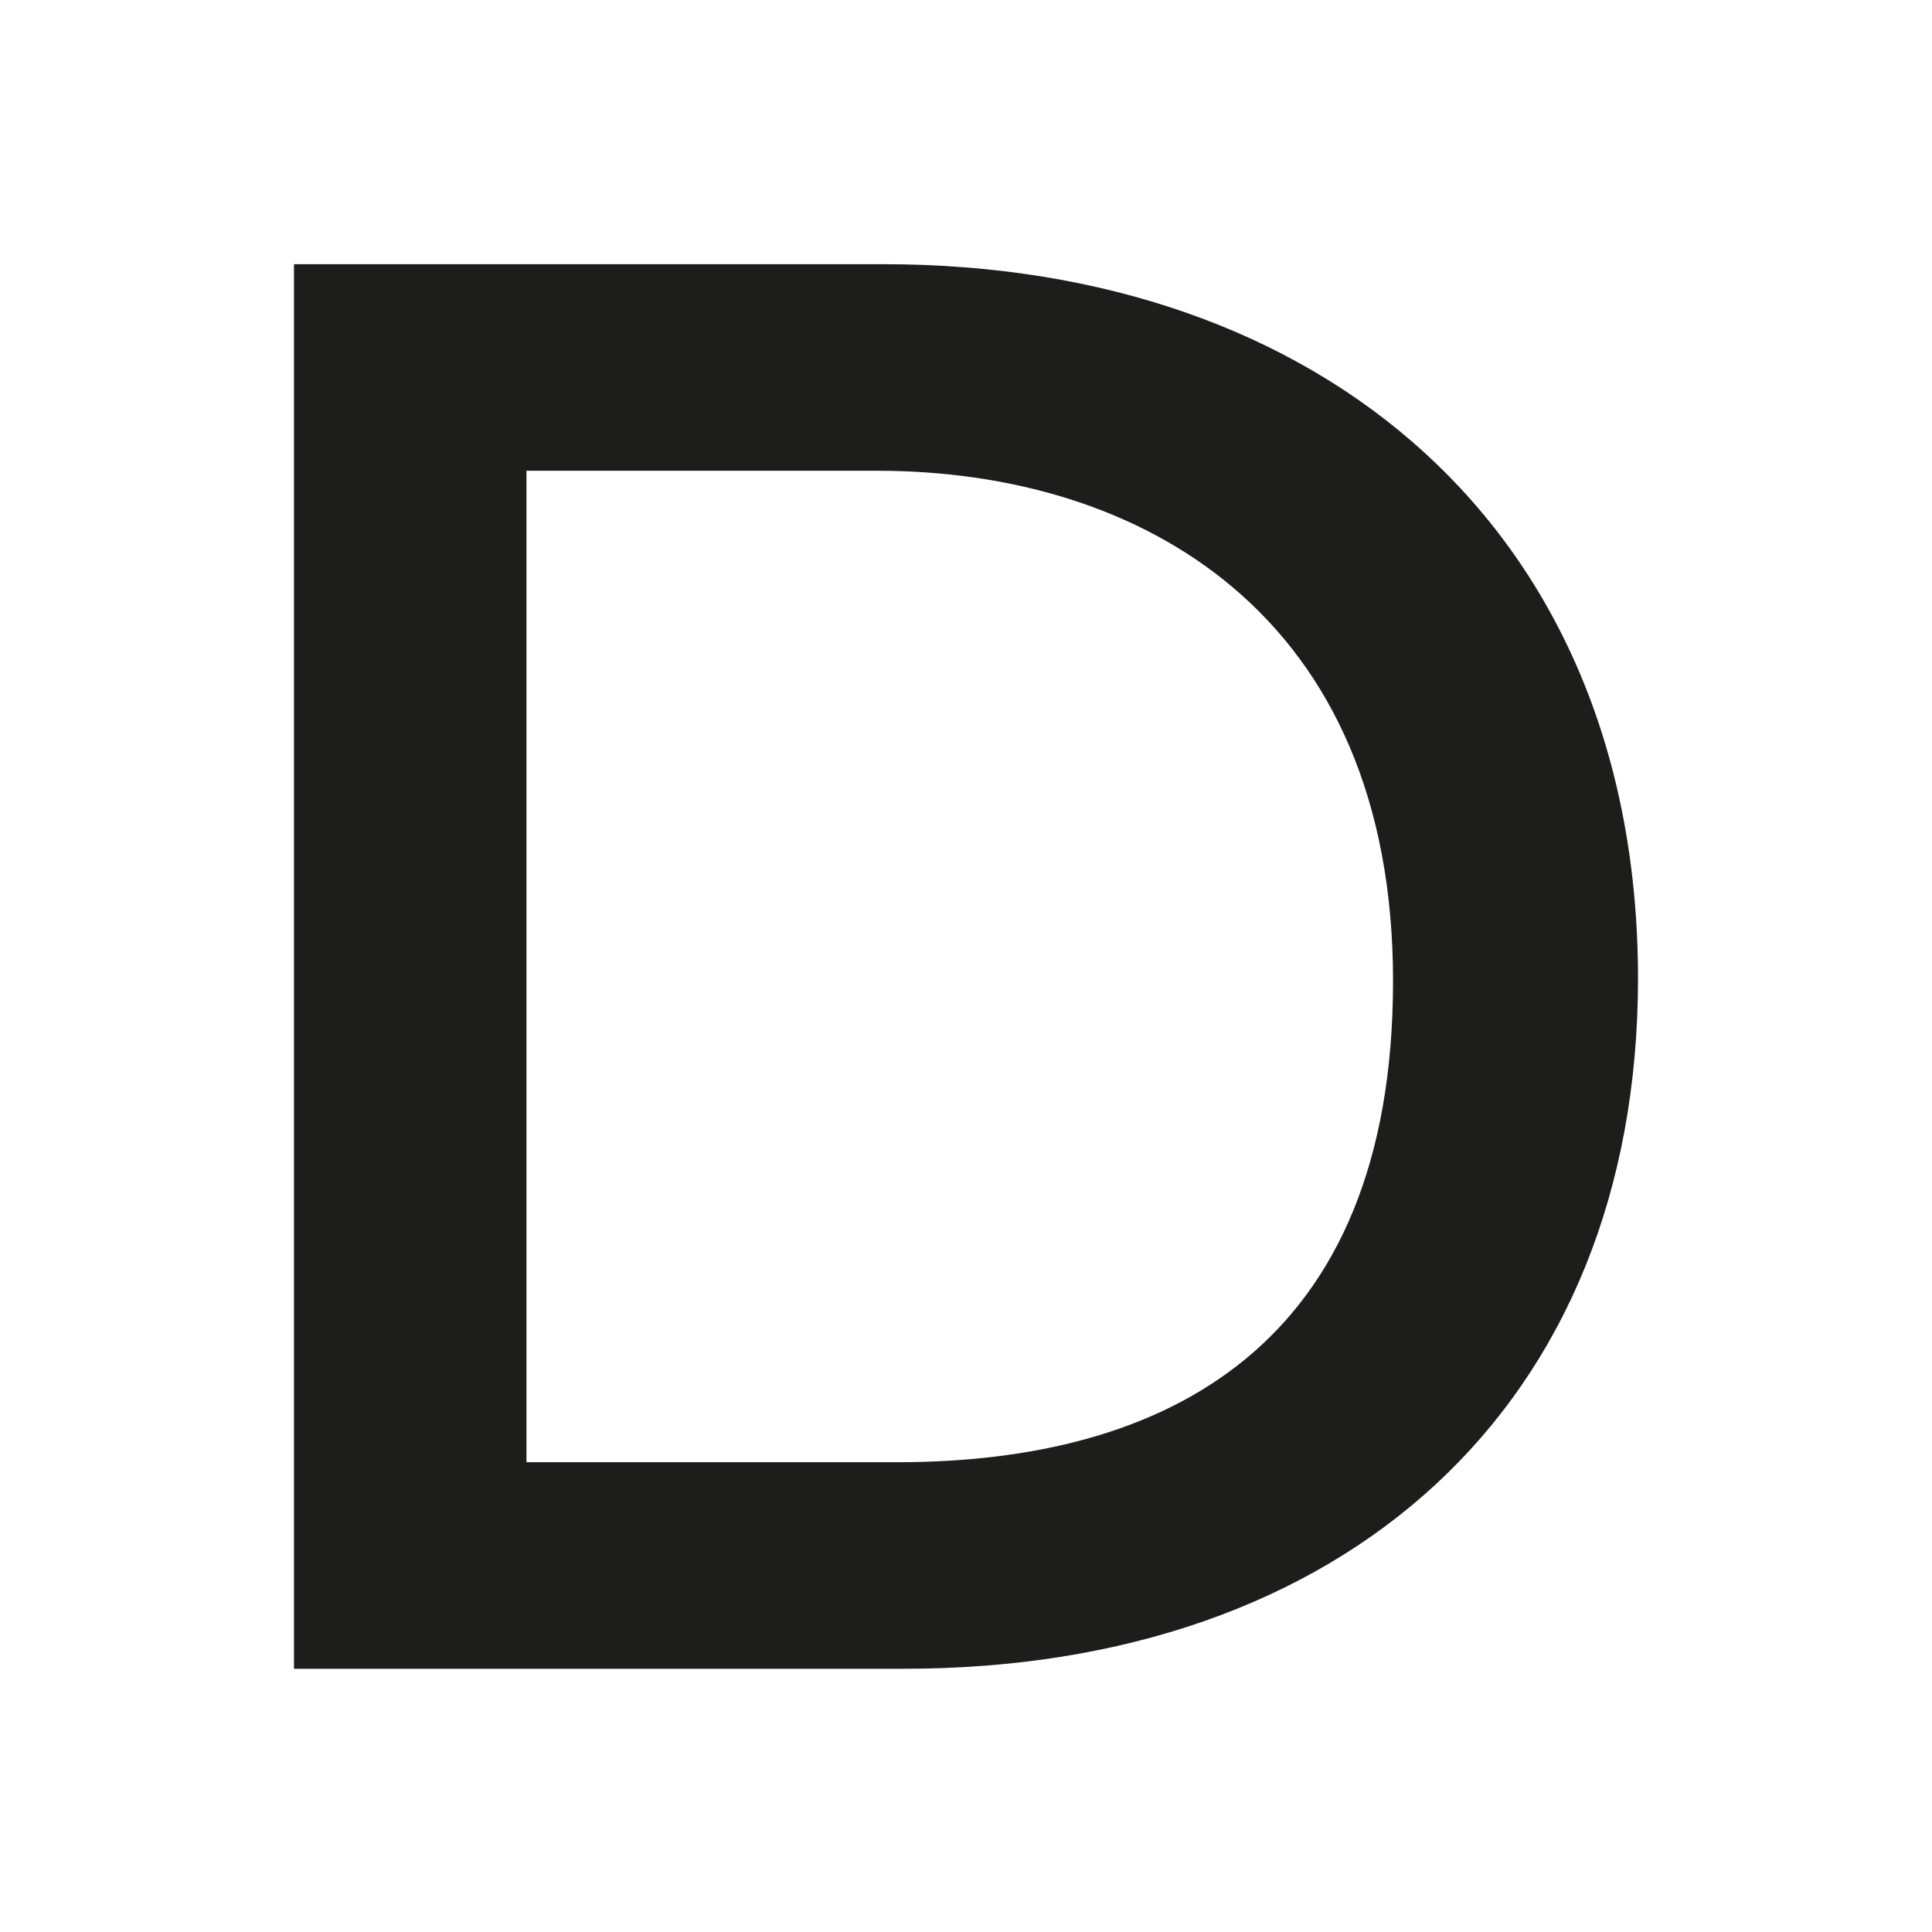
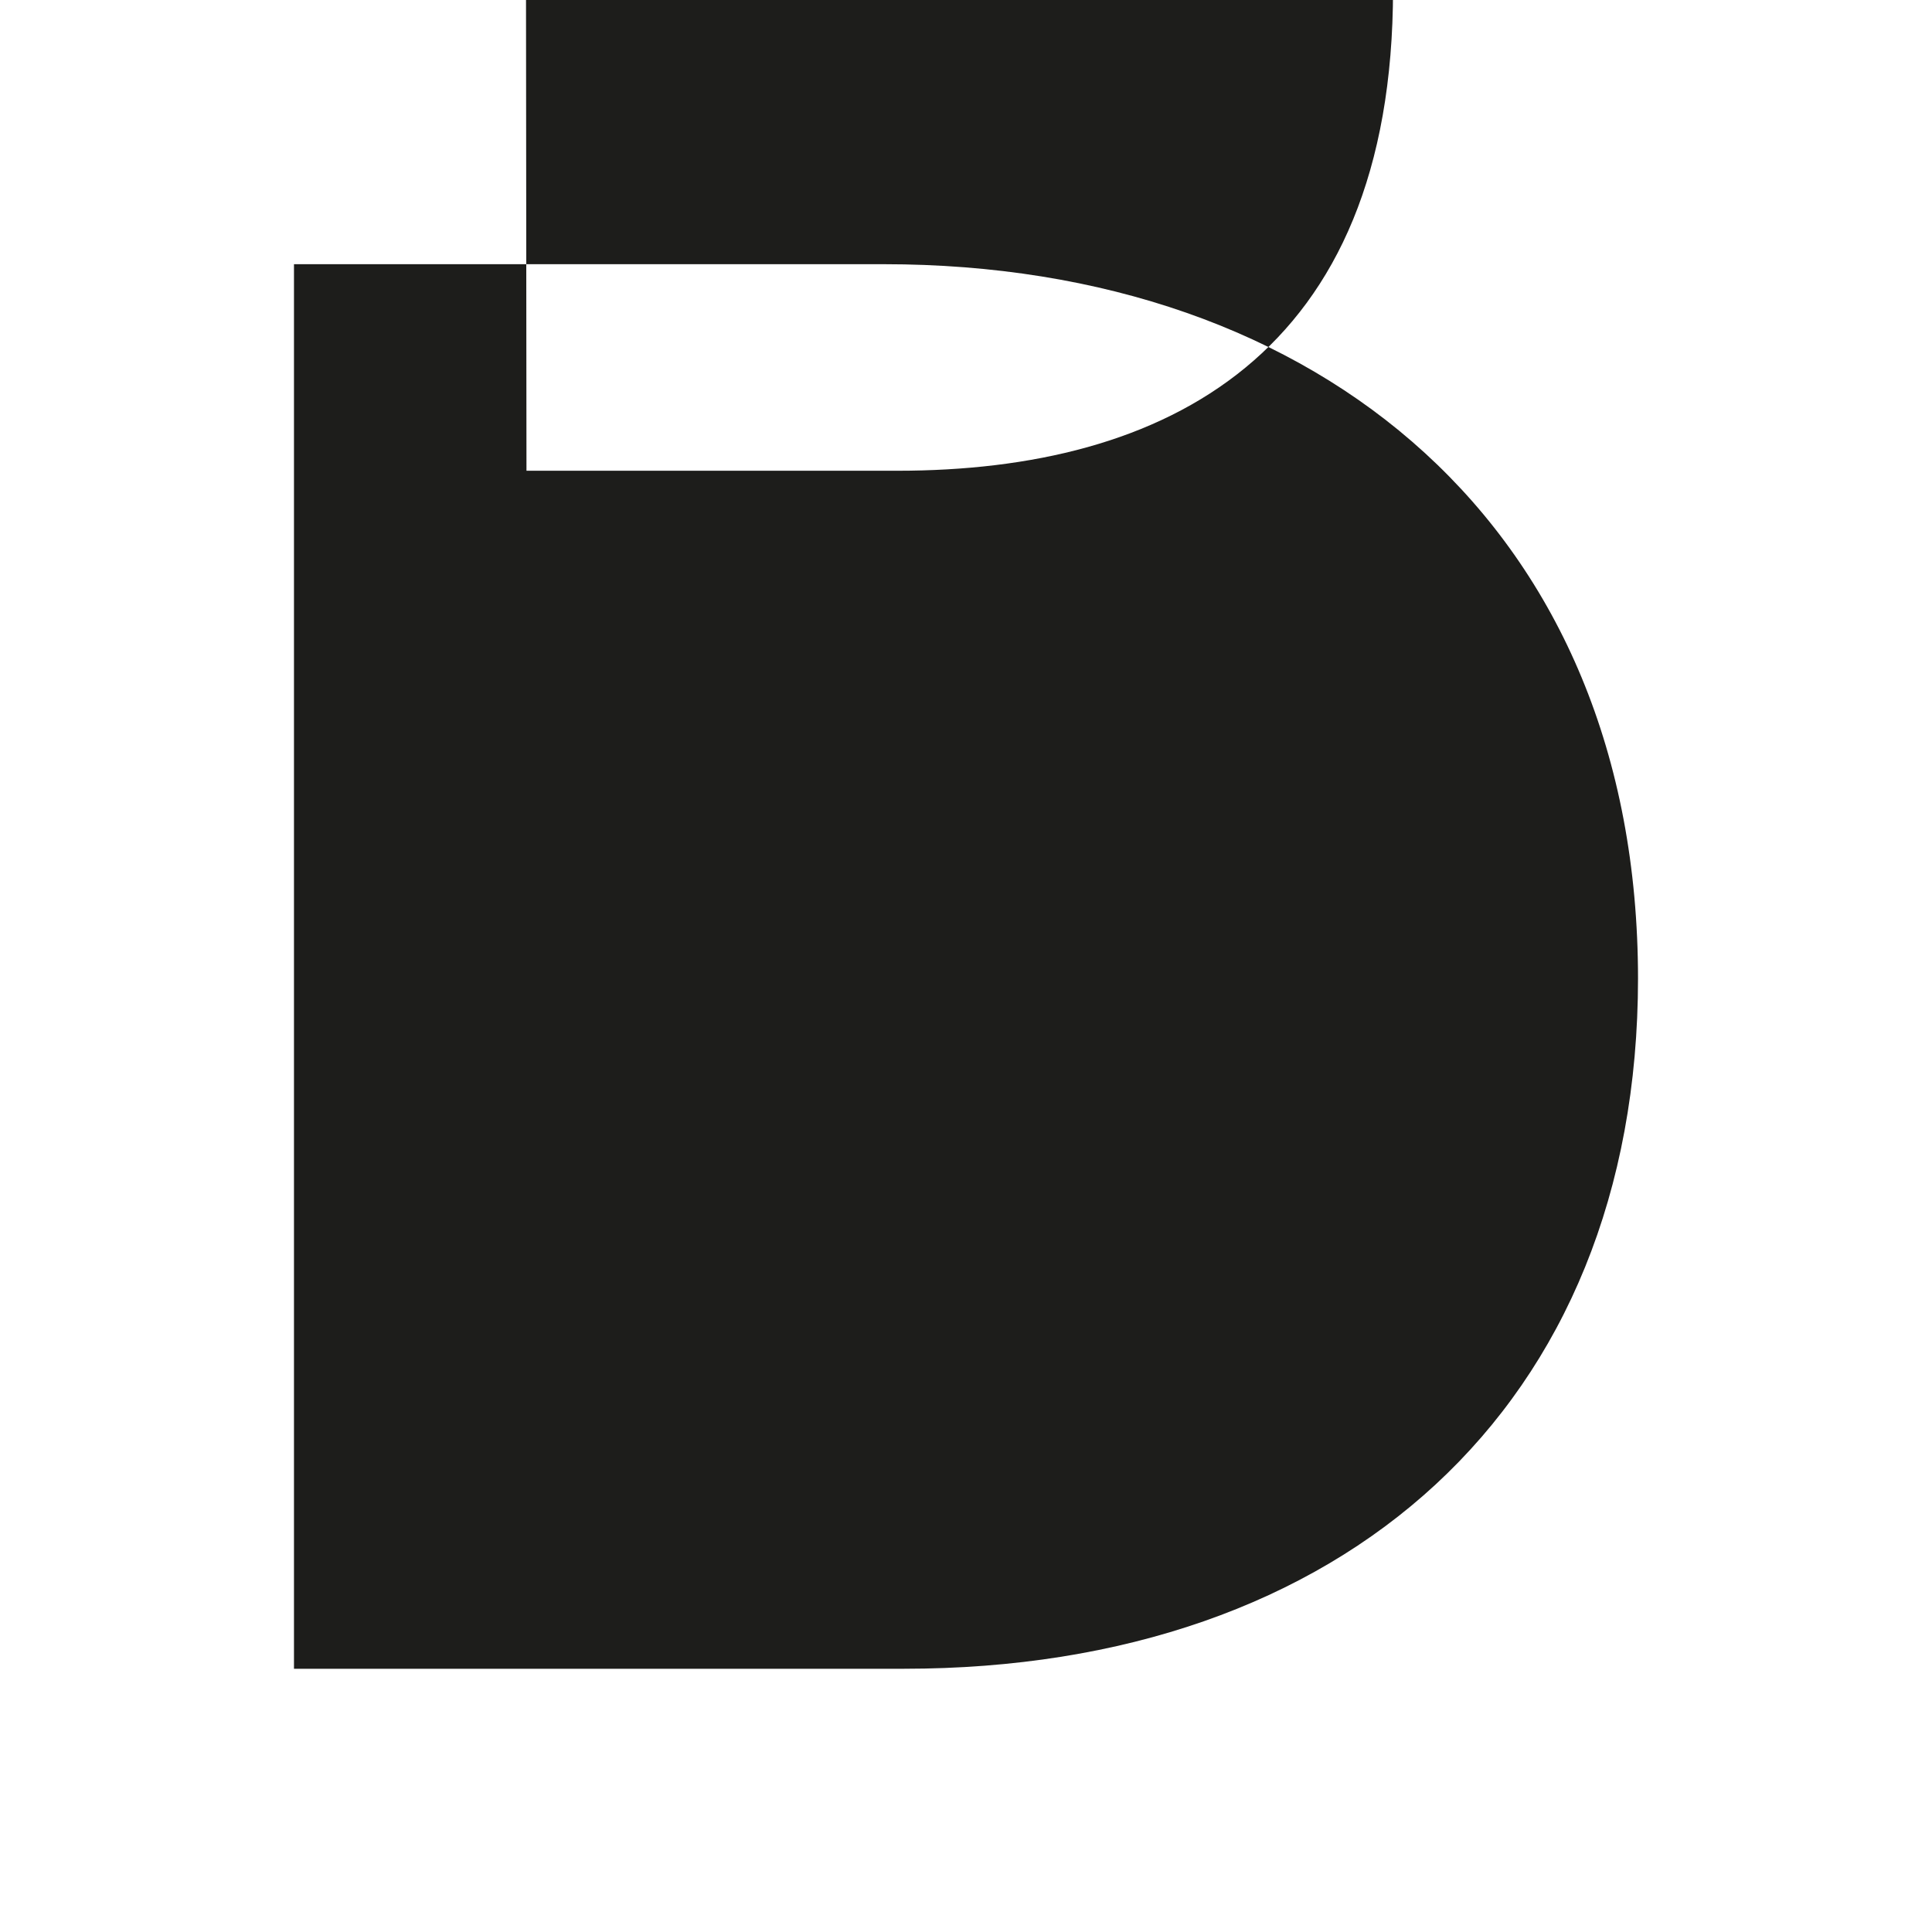
<svg xmlns="http://www.w3.org/2000/svg" id="Lager_1" version="1.1" viewBox="0 0 201.1 201.1">
  <defs>
    <style>
      .st0 {
        fill: #1d1d1b;
      }
    </style>
  </defs>
-   <path class="st0" d="M170.5,101.8c0,44.7-30.7,71.9-76.4,71.9H30.6V27.5h61.4c45.5,0,78.5,27.6,78.5,74.4ZM54.8,49v103.2h38.6c27.8,0,51.6-11.9,51.6-50.1s-26.3-53.1-53.7-53.1h-36.6Z" />
+   <path class="st0" d="M170.5,101.8c0,44.7-30.7,71.9-76.4,71.9H30.6V27.5h61.4c45.5,0,78.5,27.6,78.5,74.4ZM54.8,49h38.6c27.8,0,51.6-11.9,51.6-50.1s-26.3-53.1-53.7-53.1h-36.6Z" />
</svg>